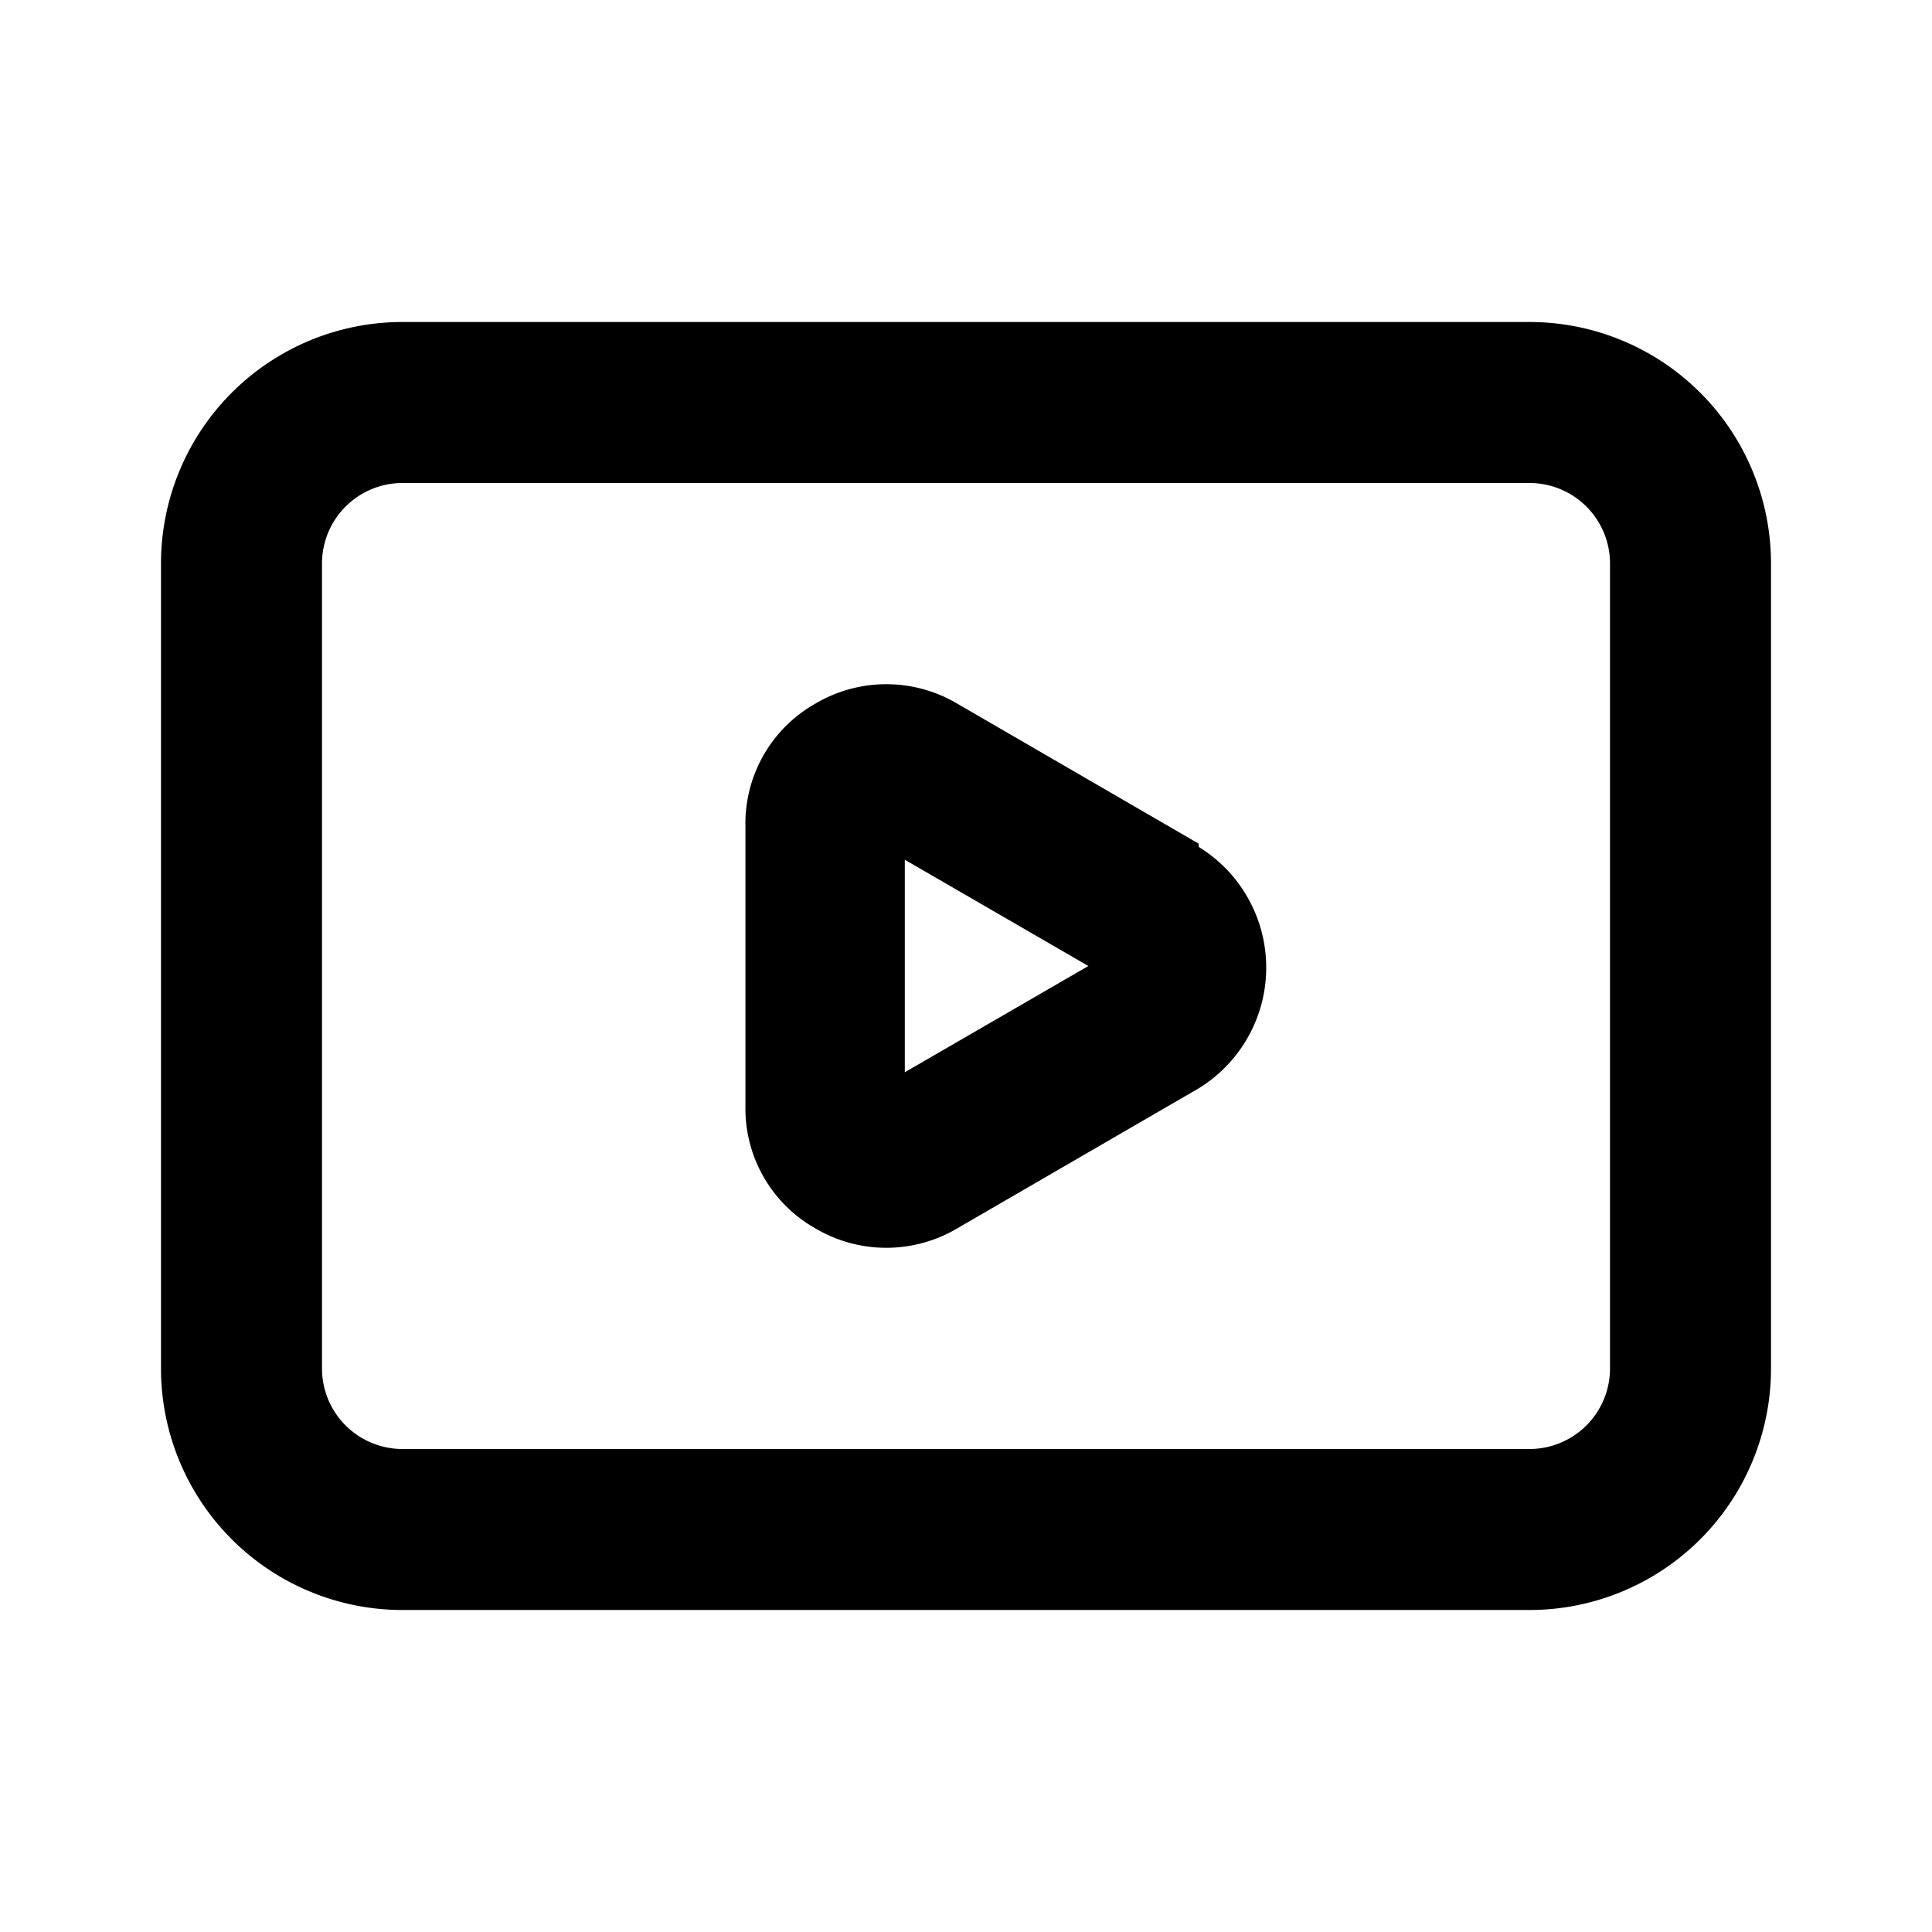
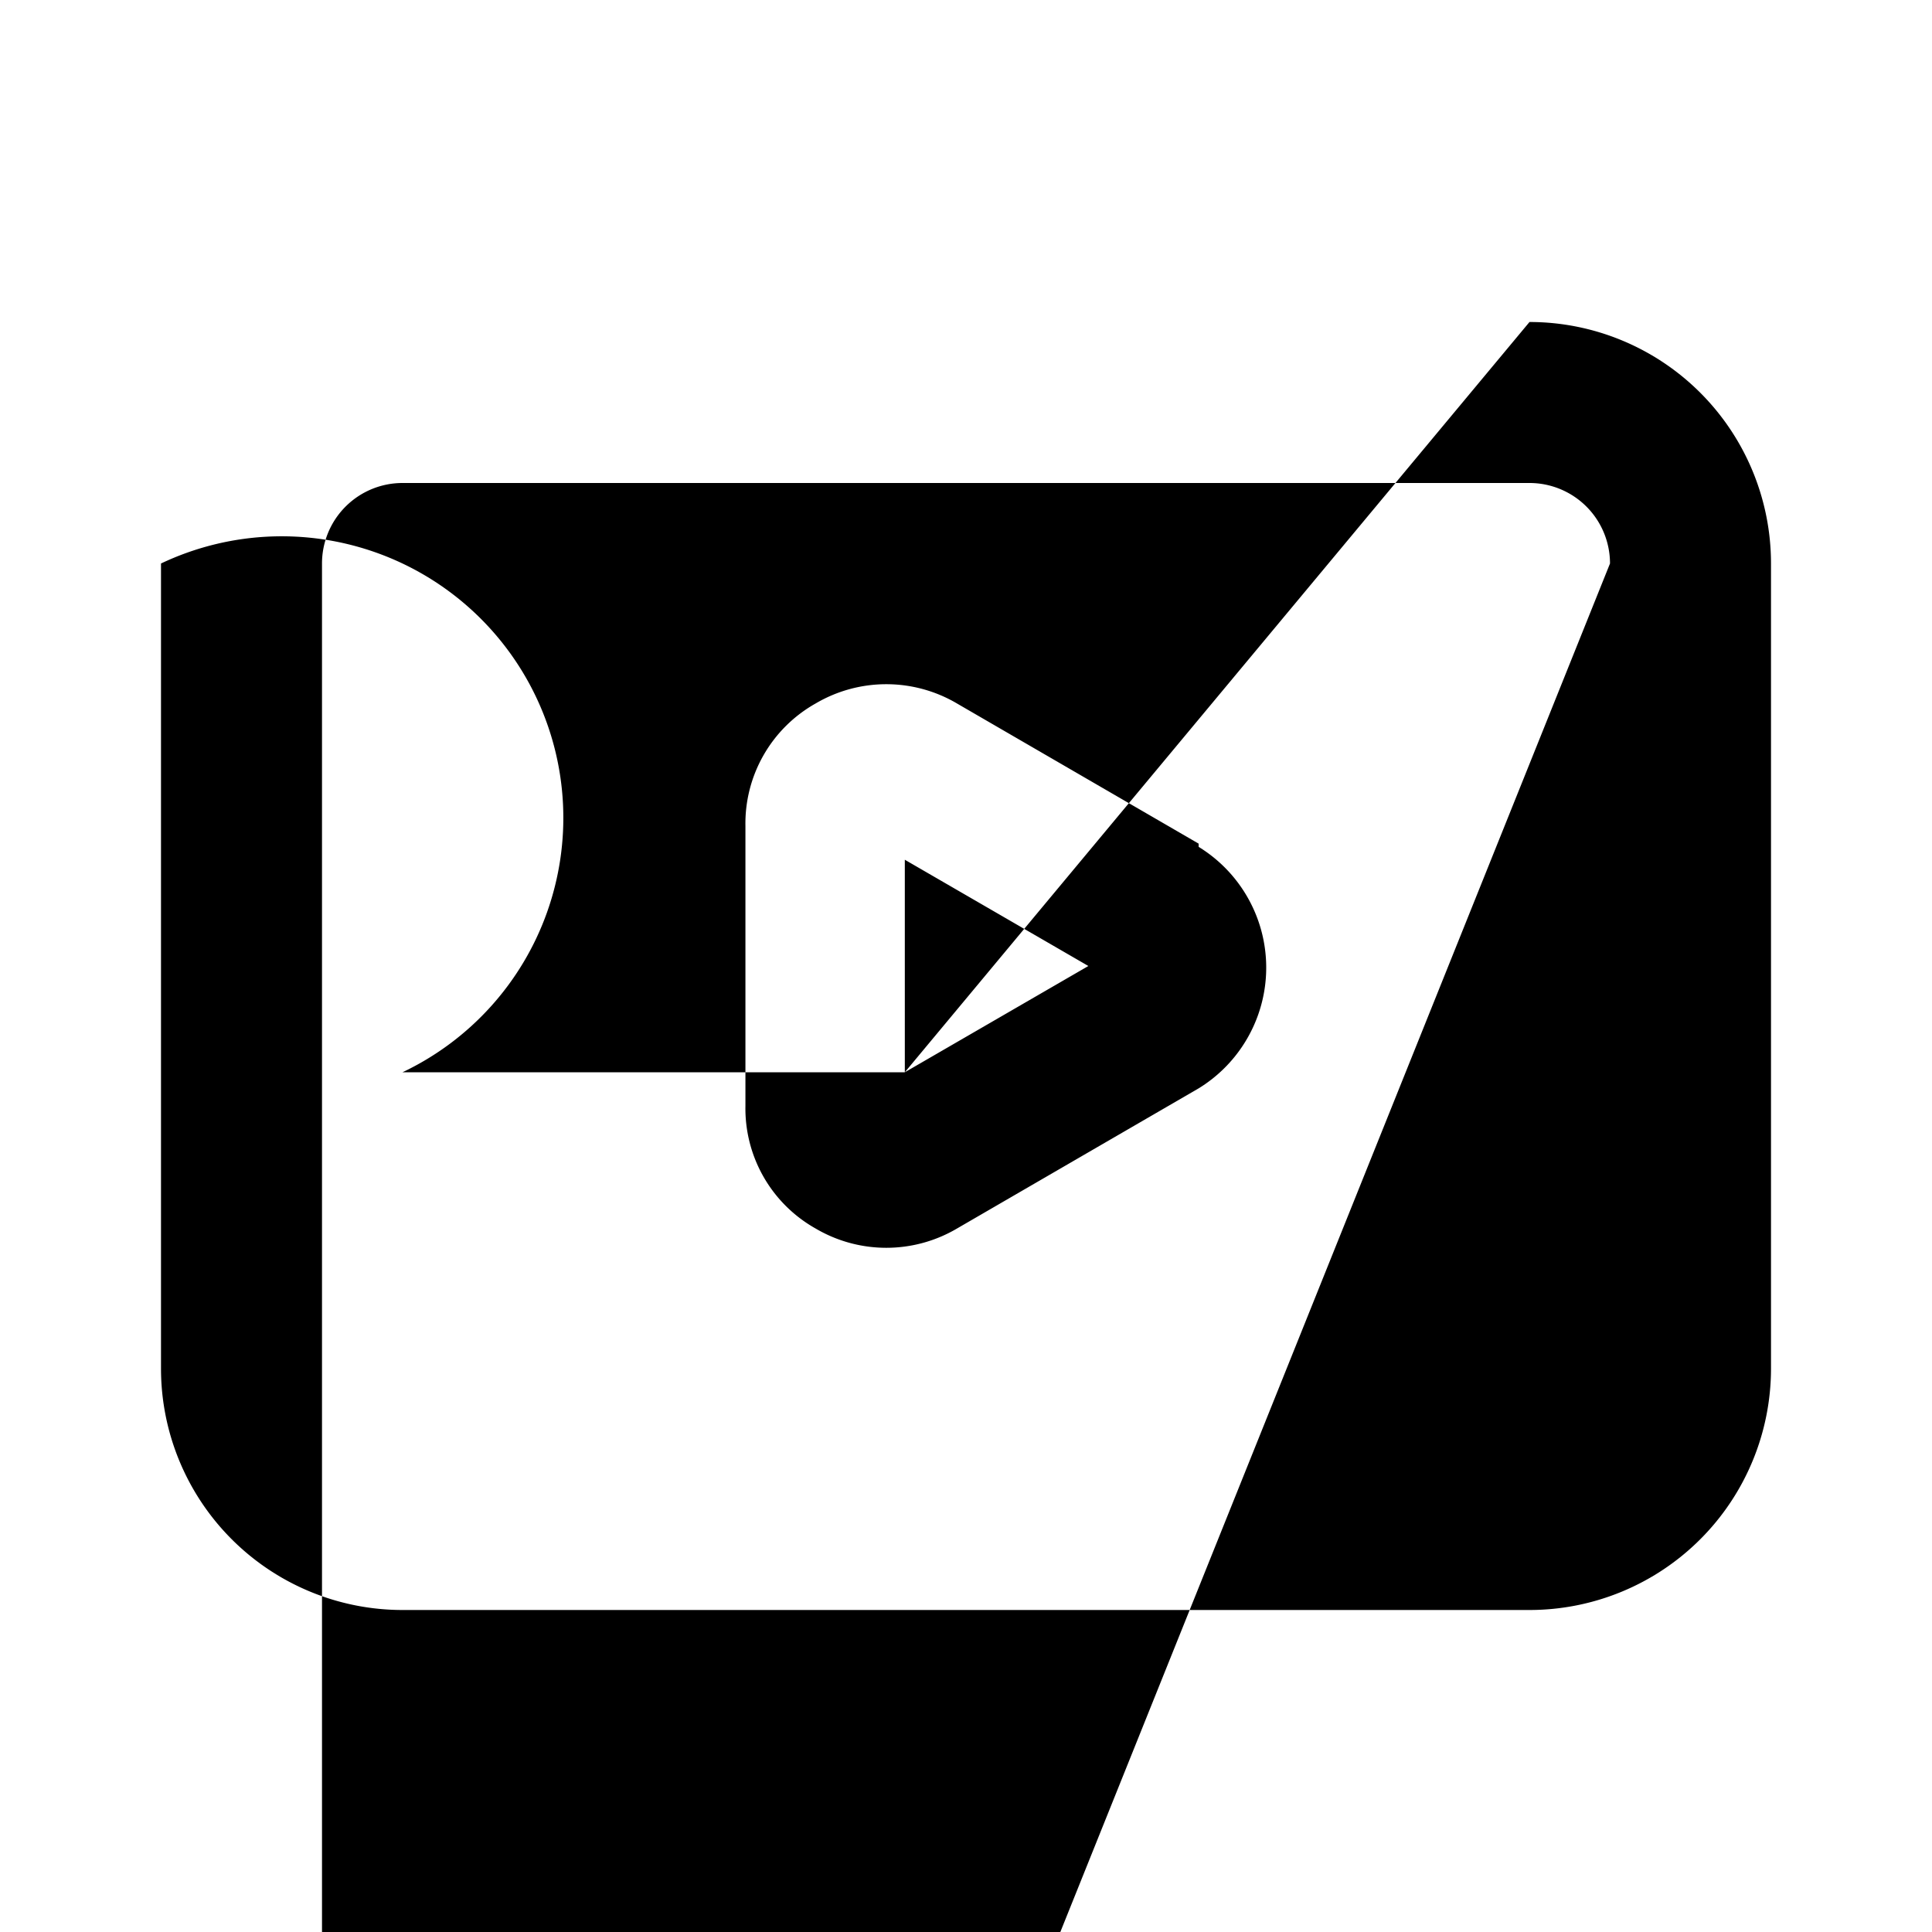
<svg xmlns="http://www.w3.org/2000/svg" viewBox="0 0 24 24">
-   <path d="M14.89,10.48l-3-1.74a1.73,1.73,0,0,0-1.76,0,1.71,1.71,0,0,0-.87,1.52v3.48a1.71,1.71,0,0,0,.87,1.52,1.73,1.73,0,0,0,1.76,0l3-1.74a1.76,1.76,0,0,0,0-3Zm-3.65,2.84V10.68L13.52,12ZM19,4H5A3,3,0,0,0,2,7V17a3,3,0,0,0,3,3H19a3,3,0,0,0,3-3V7A3,3,0,0,0,19,4Zm1,13a1,1,0,0,1-1,1H5a1,1,0,0,1-1-1V7A1,1,0,0,1,5,6H19a1,1,0,0,1,1,1Z" />
+   <path d="M14.89,10.48l-3-1.74a1.73,1.73,0,0,0-1.76,0,1.71,1.71,0,0,0-.87,1.52v3.48a1.71,1.71,0,0,0,.87,1.52,1.73,1.73,0,0,0,1.76,0l3-1.74a1.76,1.76,0,0,0,0-3Zm-3.65,2.84V10.68L13.52,12ZH5A3,3,0,0,0,2,7V17a3,3,0,0,0,3,3H19a3,3,0,0,0,3-3V7A3,3,0,0,0,19,4Zm1,13a1,1,0,0,1-1,1H5a1,1,0,0,1-1-1V7A1,1,0,0,1,5,6H19a1,1,0,0,1,1,1Z" />
</svg>